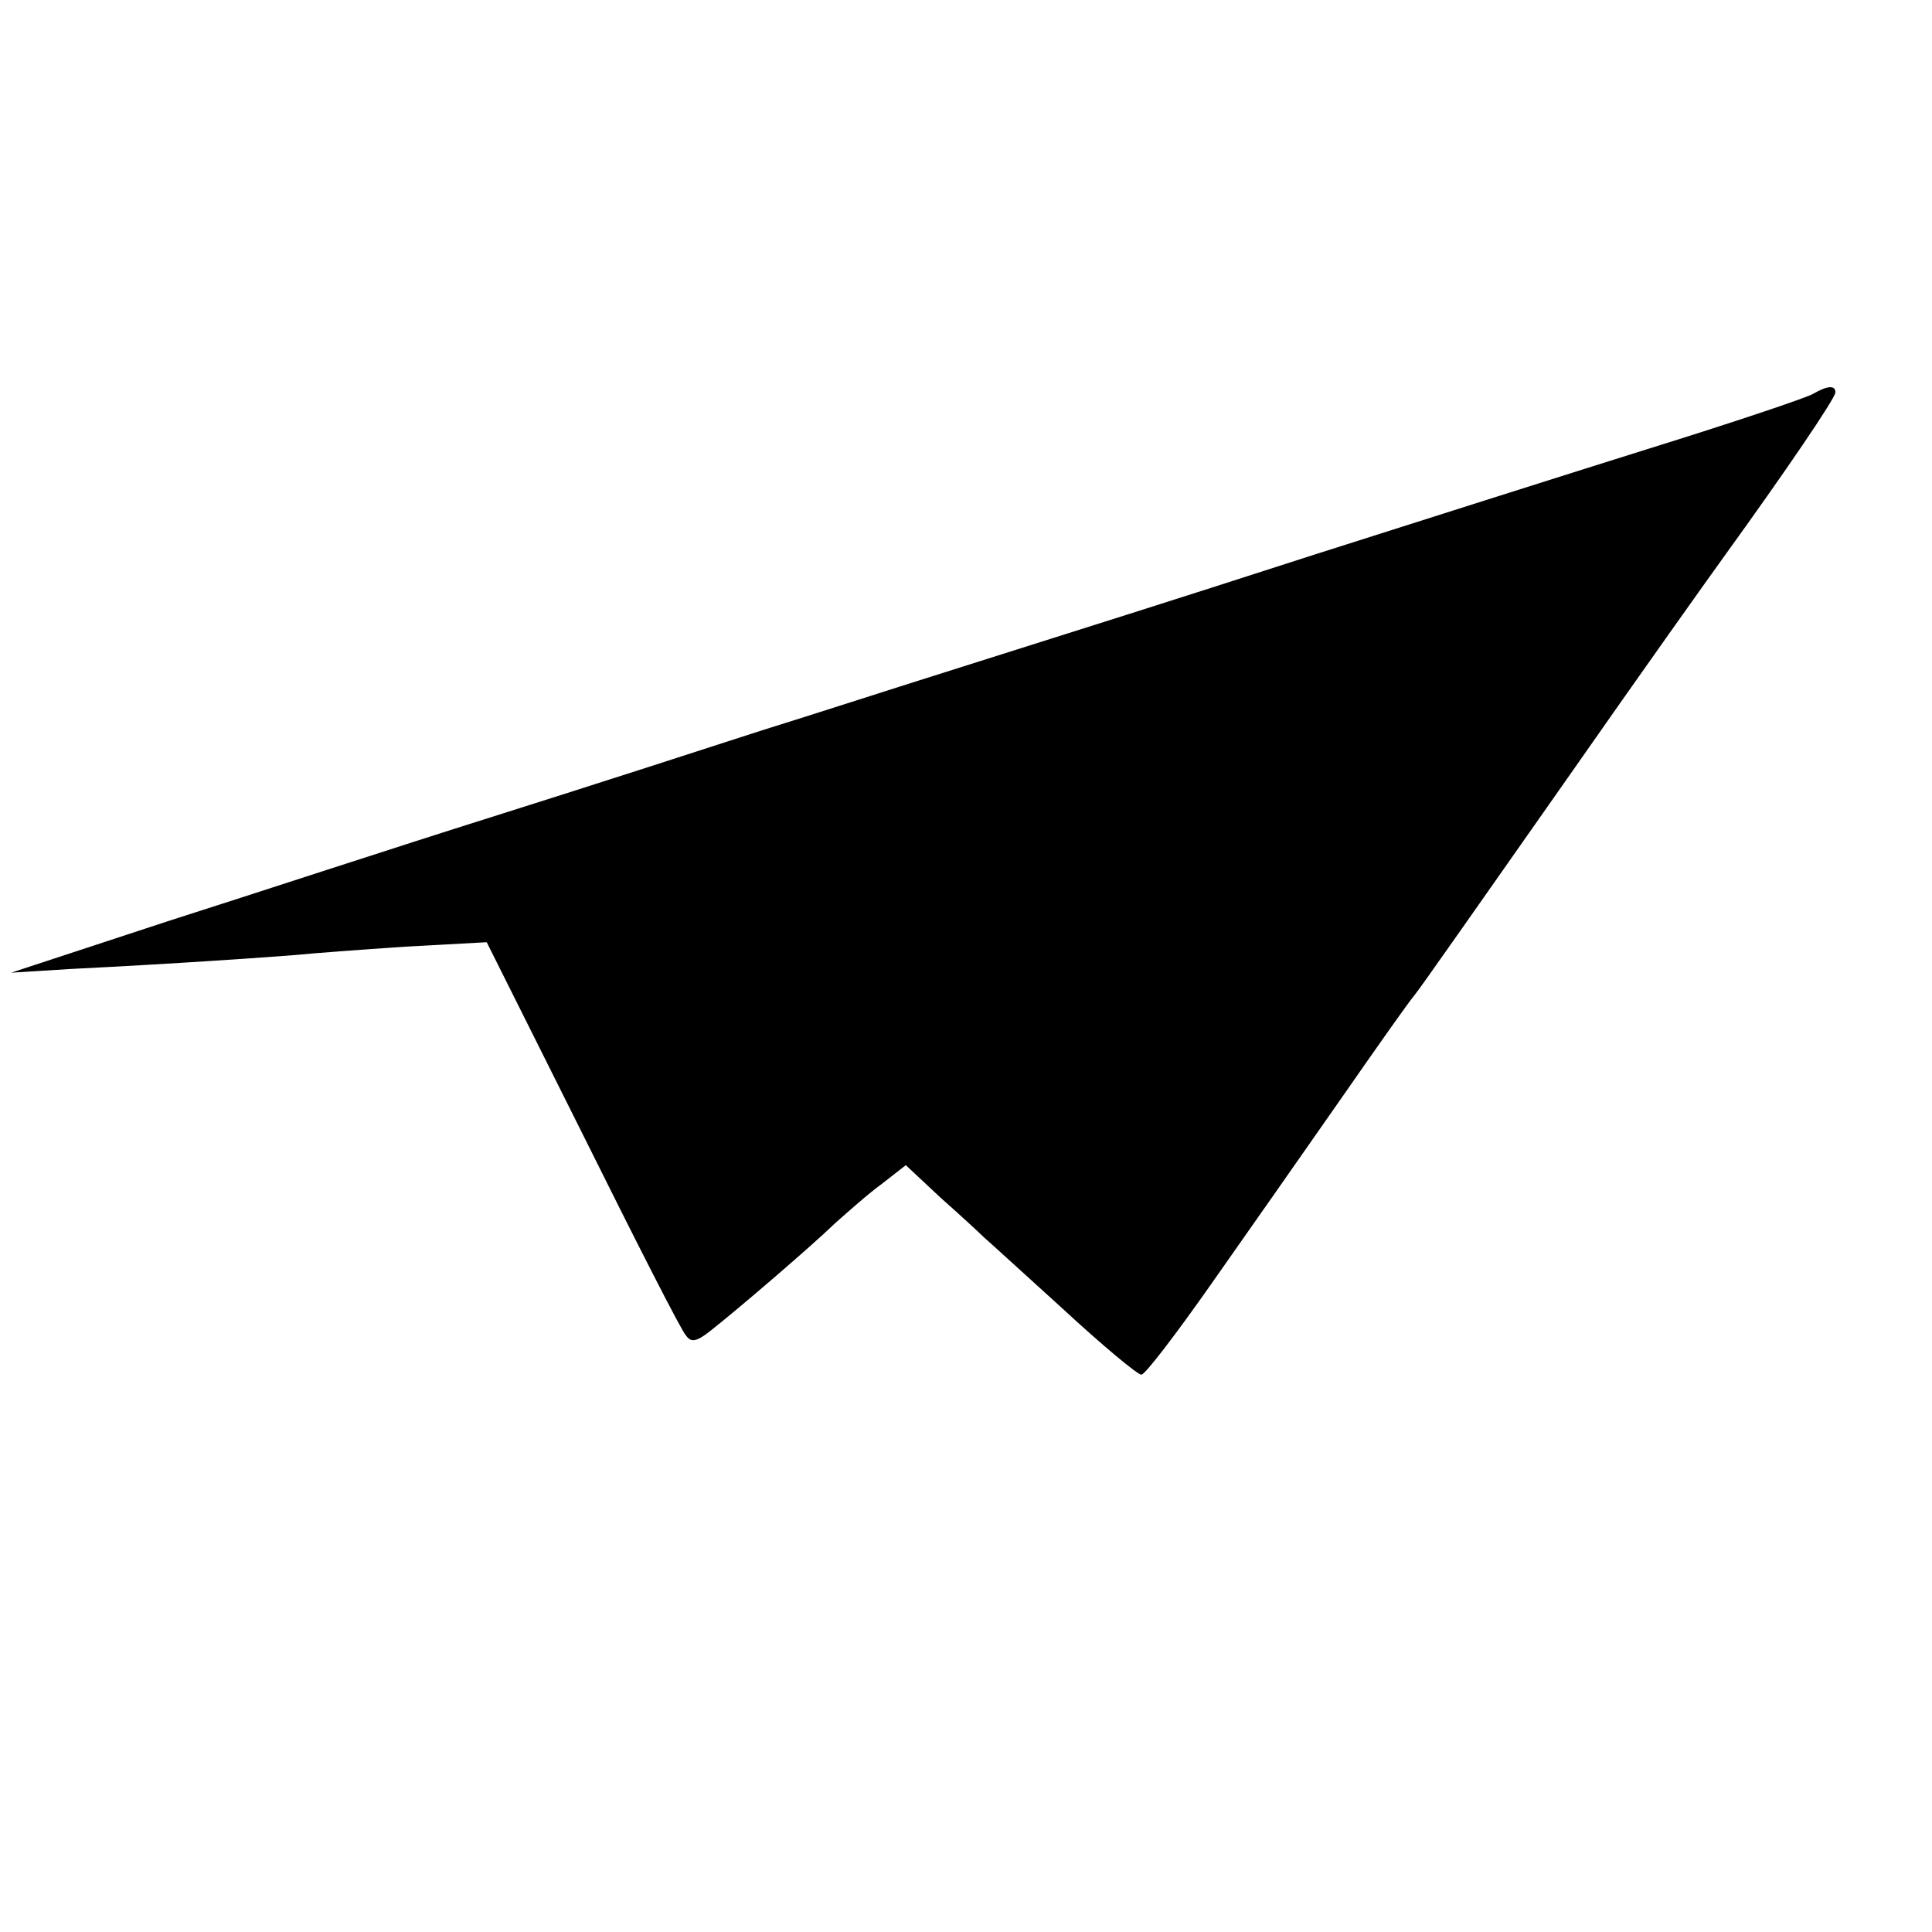
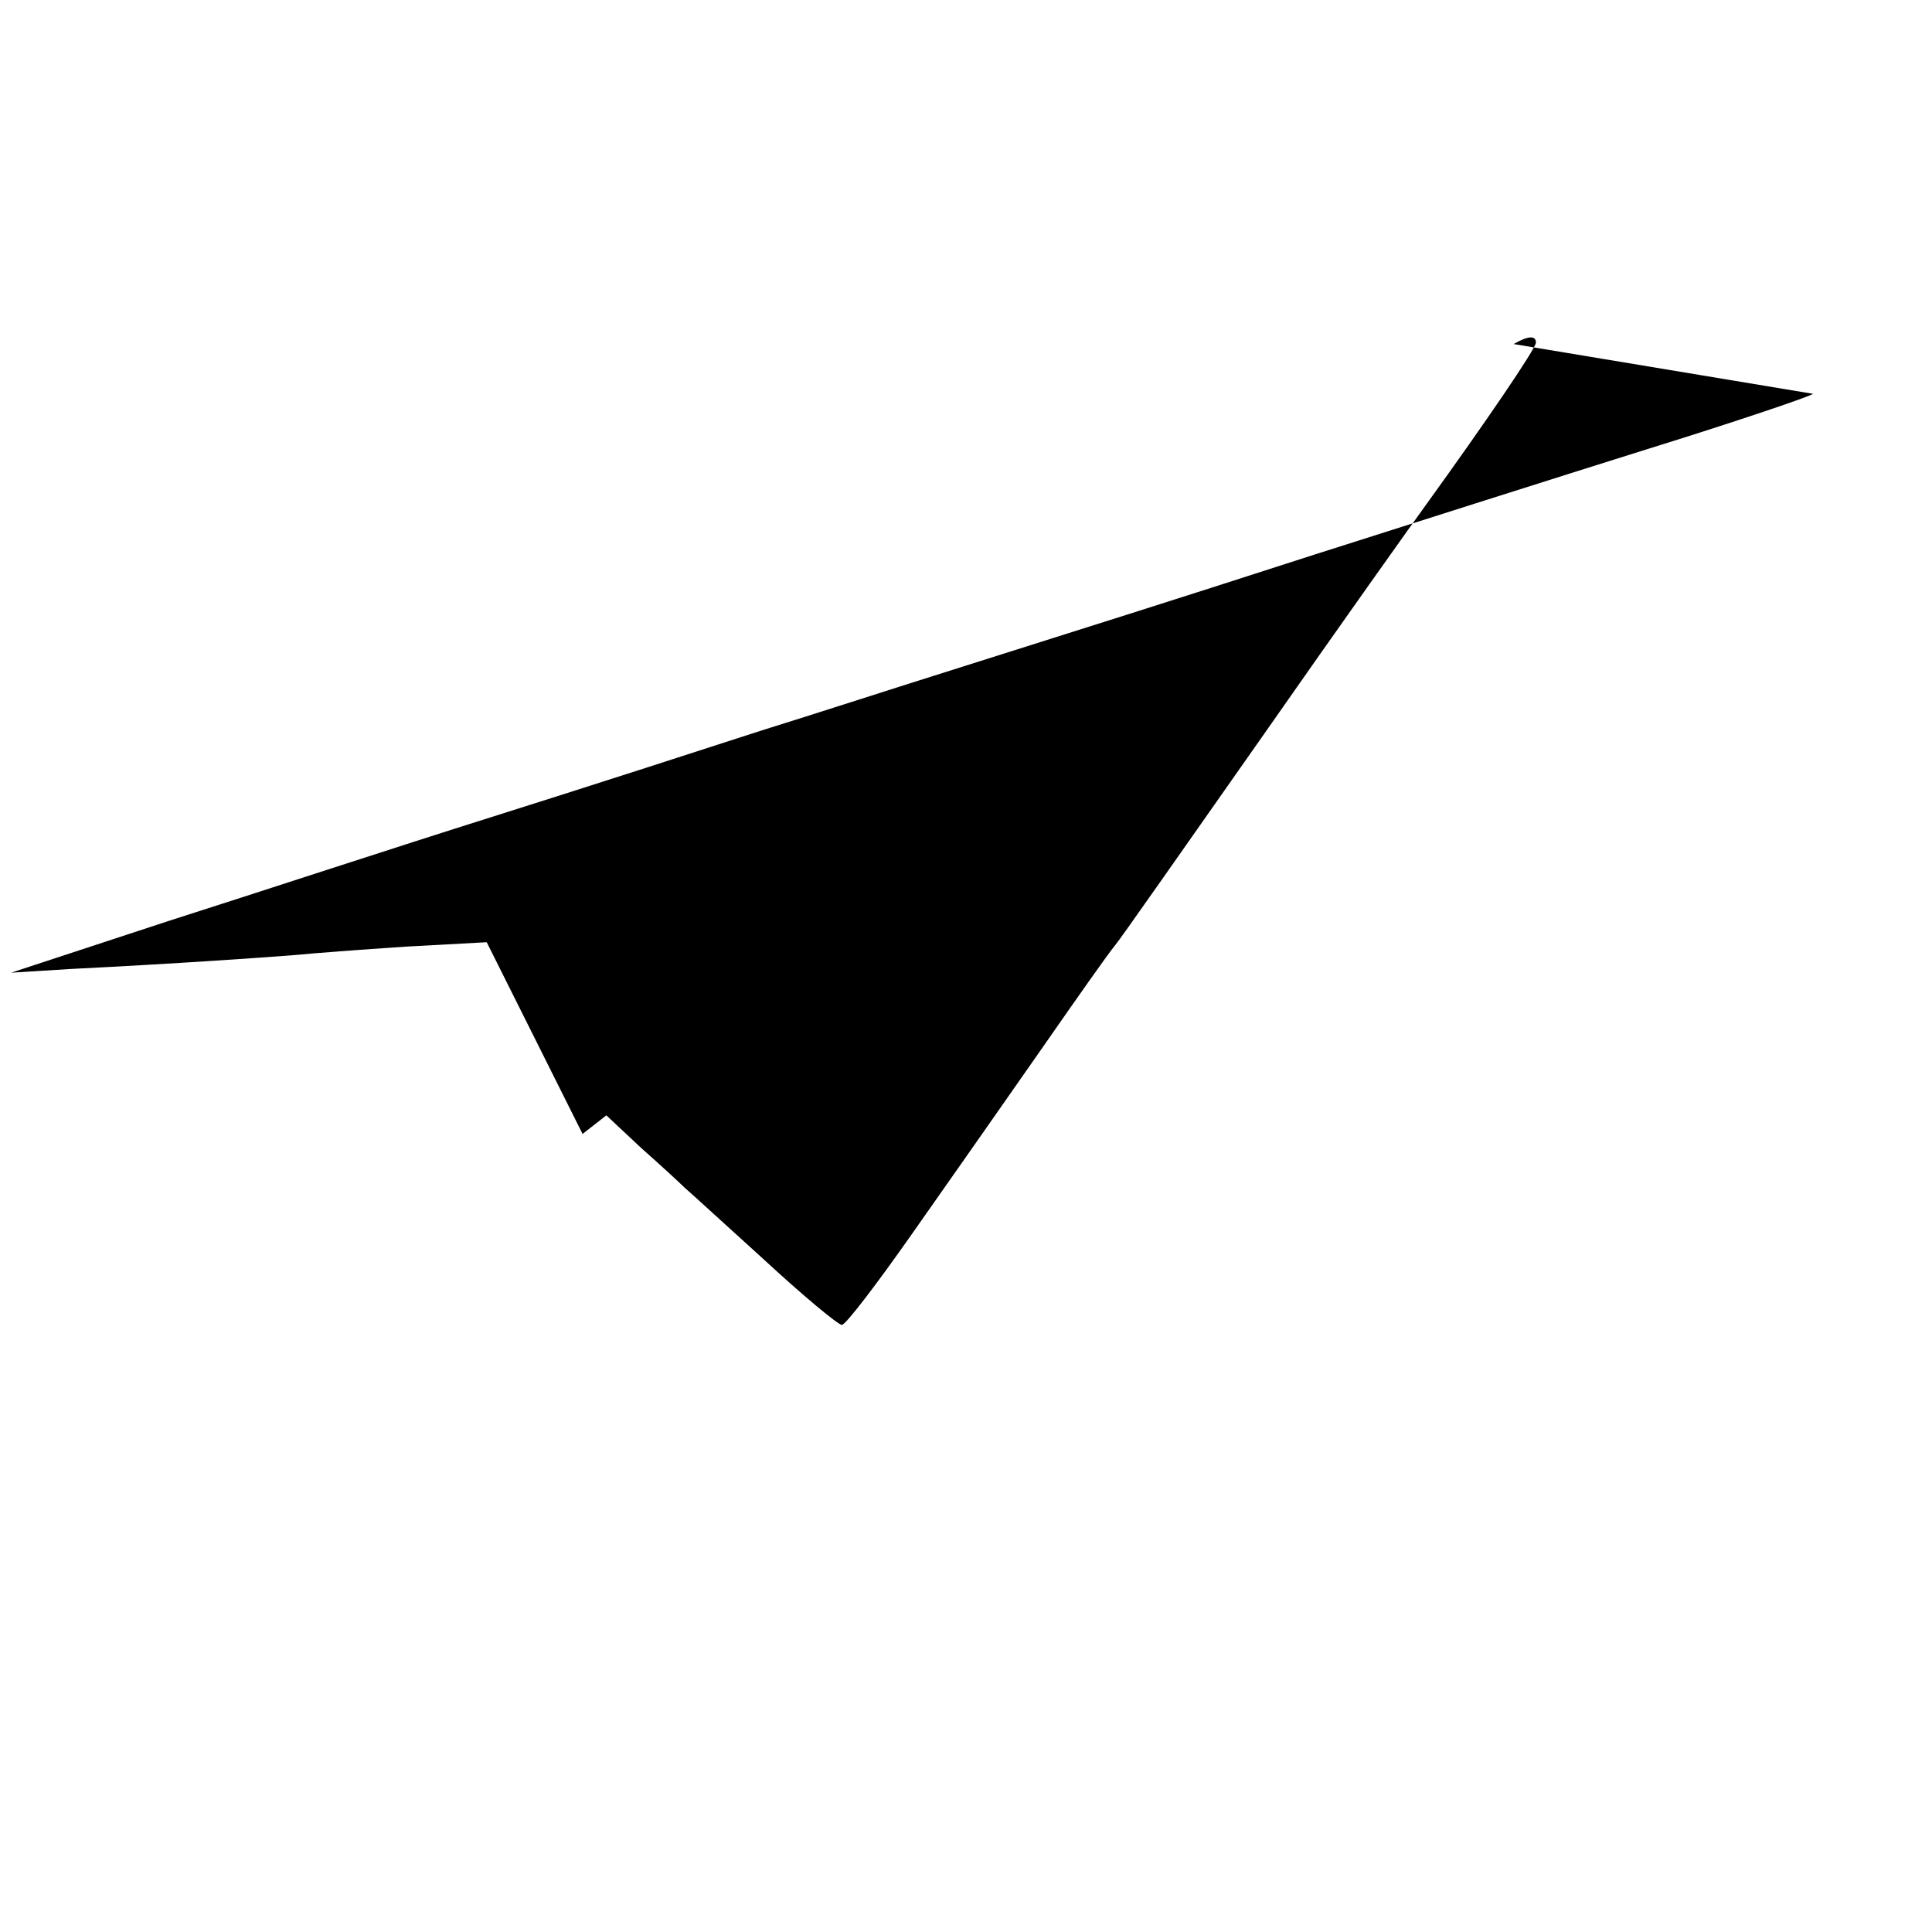
<svg xmlns="http://www.w3.org/2000/svg" version="1.0" width="260pt" height="260pt" viewBox="0 0 260 260" preserveAspectRatio="xMidYMid meet">
  <g transform="translate(0,260) scale(0.1,-0.1)" fill="#000000" stroke="none">
-     <path d="M2440 2070 c-8 -5 -109 -39 -225 -75 -115 -36 -316 -100 -445 -141 -220 -71 -275 -88 -512 -163 -51 -16 -156 -50 -233 -74 -77 -25 -241 -78 -365 -117 -124 -39 -319 -103 -435 -140 l-210 -69 80 5 c141 7 269 16 305 19 19 2 85 7 145 11 l110 6 129 -258 c71 -143 133 -265 139 -271 7 -10 14 -9 33 6 37 29 136 114 168 145 17 15 45 40 63 53 l32 25 47 -44 c26 -23 52 -47 58 -53 6 -5 54 -49 107 -97 53 -49 100 -88 105 -88 5 0 47 55 94 122 47 67 125 178 173 247 48 69 93 133 100 141 7 8 97 137 201 285 104 149 203 288 219 310 78 108 147 209 147 217 0 10 -11 9 -30 -2z" />
+     <path d="M2440 2070 c-8 -5 -109 -39 -225 -75 -115 -36 -316 -100 -445 -141 -220 -71 -275 -88 -512 -163 -51 -16 -156 -50 -233 -74 -77 -25 -241 -78 -365 -117 -124 -39 -319 -103 -435 -140 l-210 -69 80 5 c141 7 269 16 305 19 19 2 85 7 145 11 l110 6 129 -258 l32 25 47 -44 c26 -23 52 -47 58 -53 6 -5 54 -49 107 -97 53 -49 100 -88 105 -88 5 0 47 55 94 122 47 67 125 178 173 247 48 69 93 133 100 141 7 8 97 137 201 285 104 149 203 288 219 310 78 108 147 209 147 217 0 10 -11 9 -30 -2z" />
  </g>
</svg>